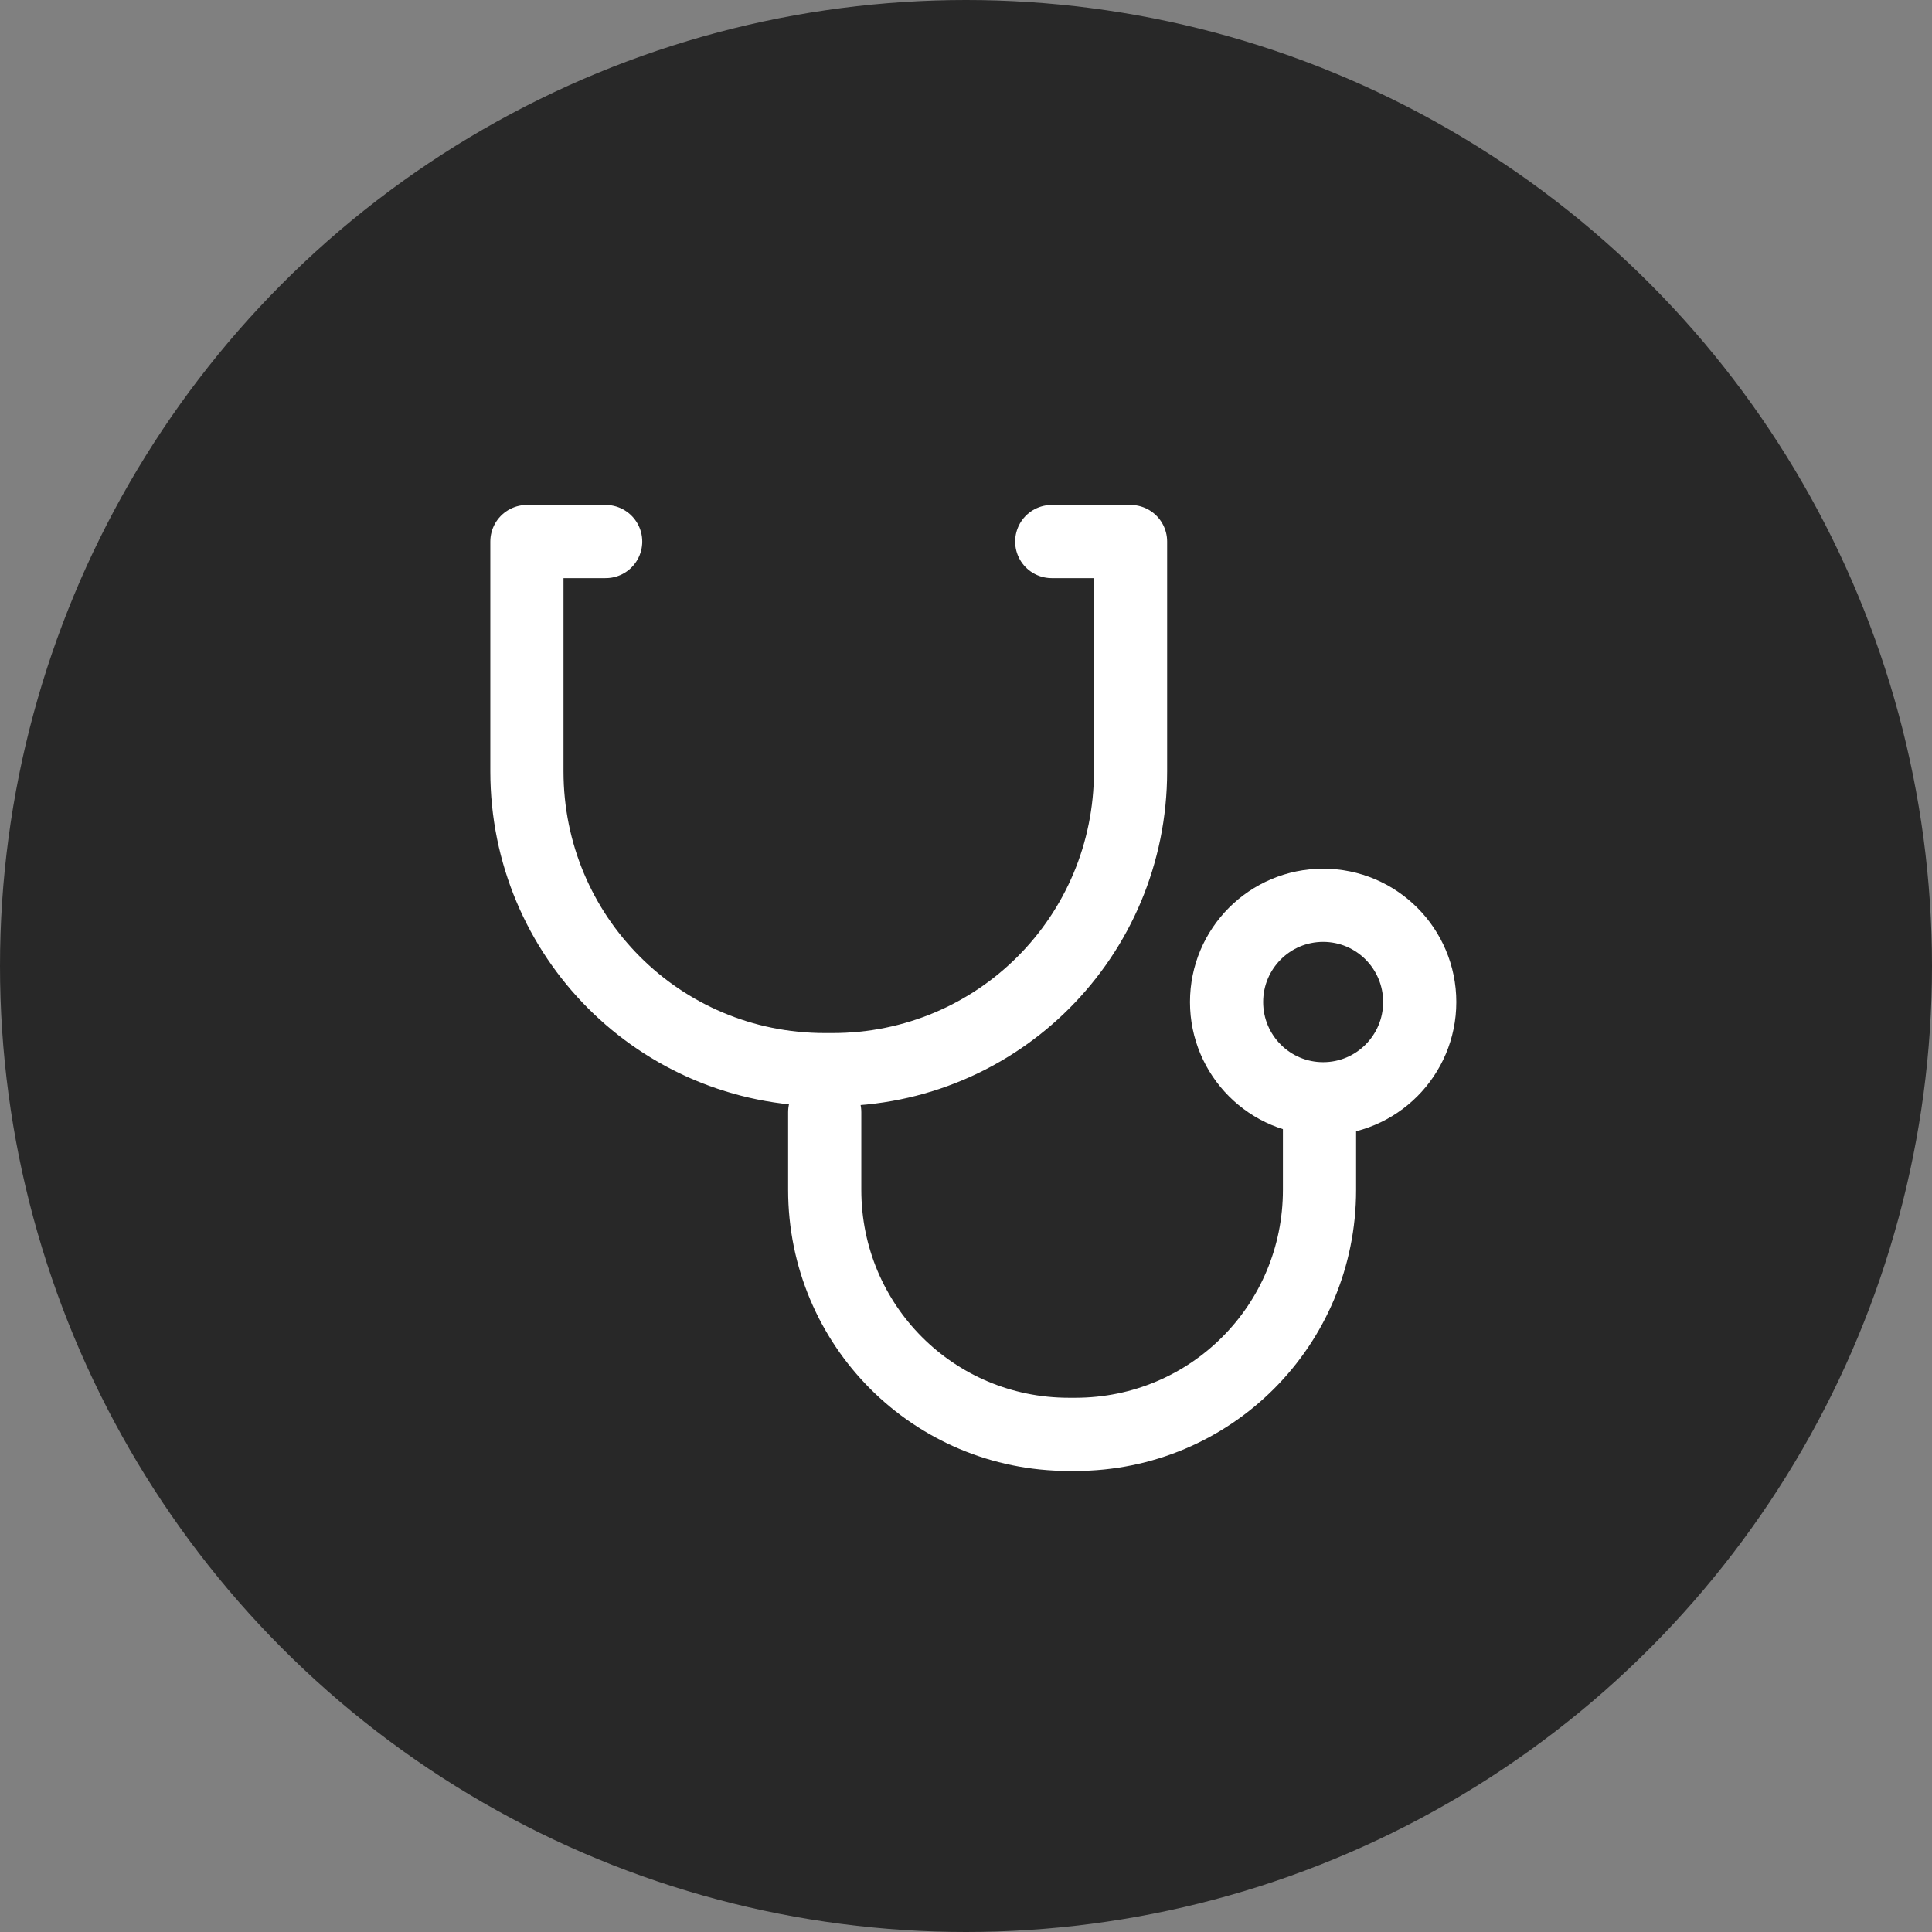
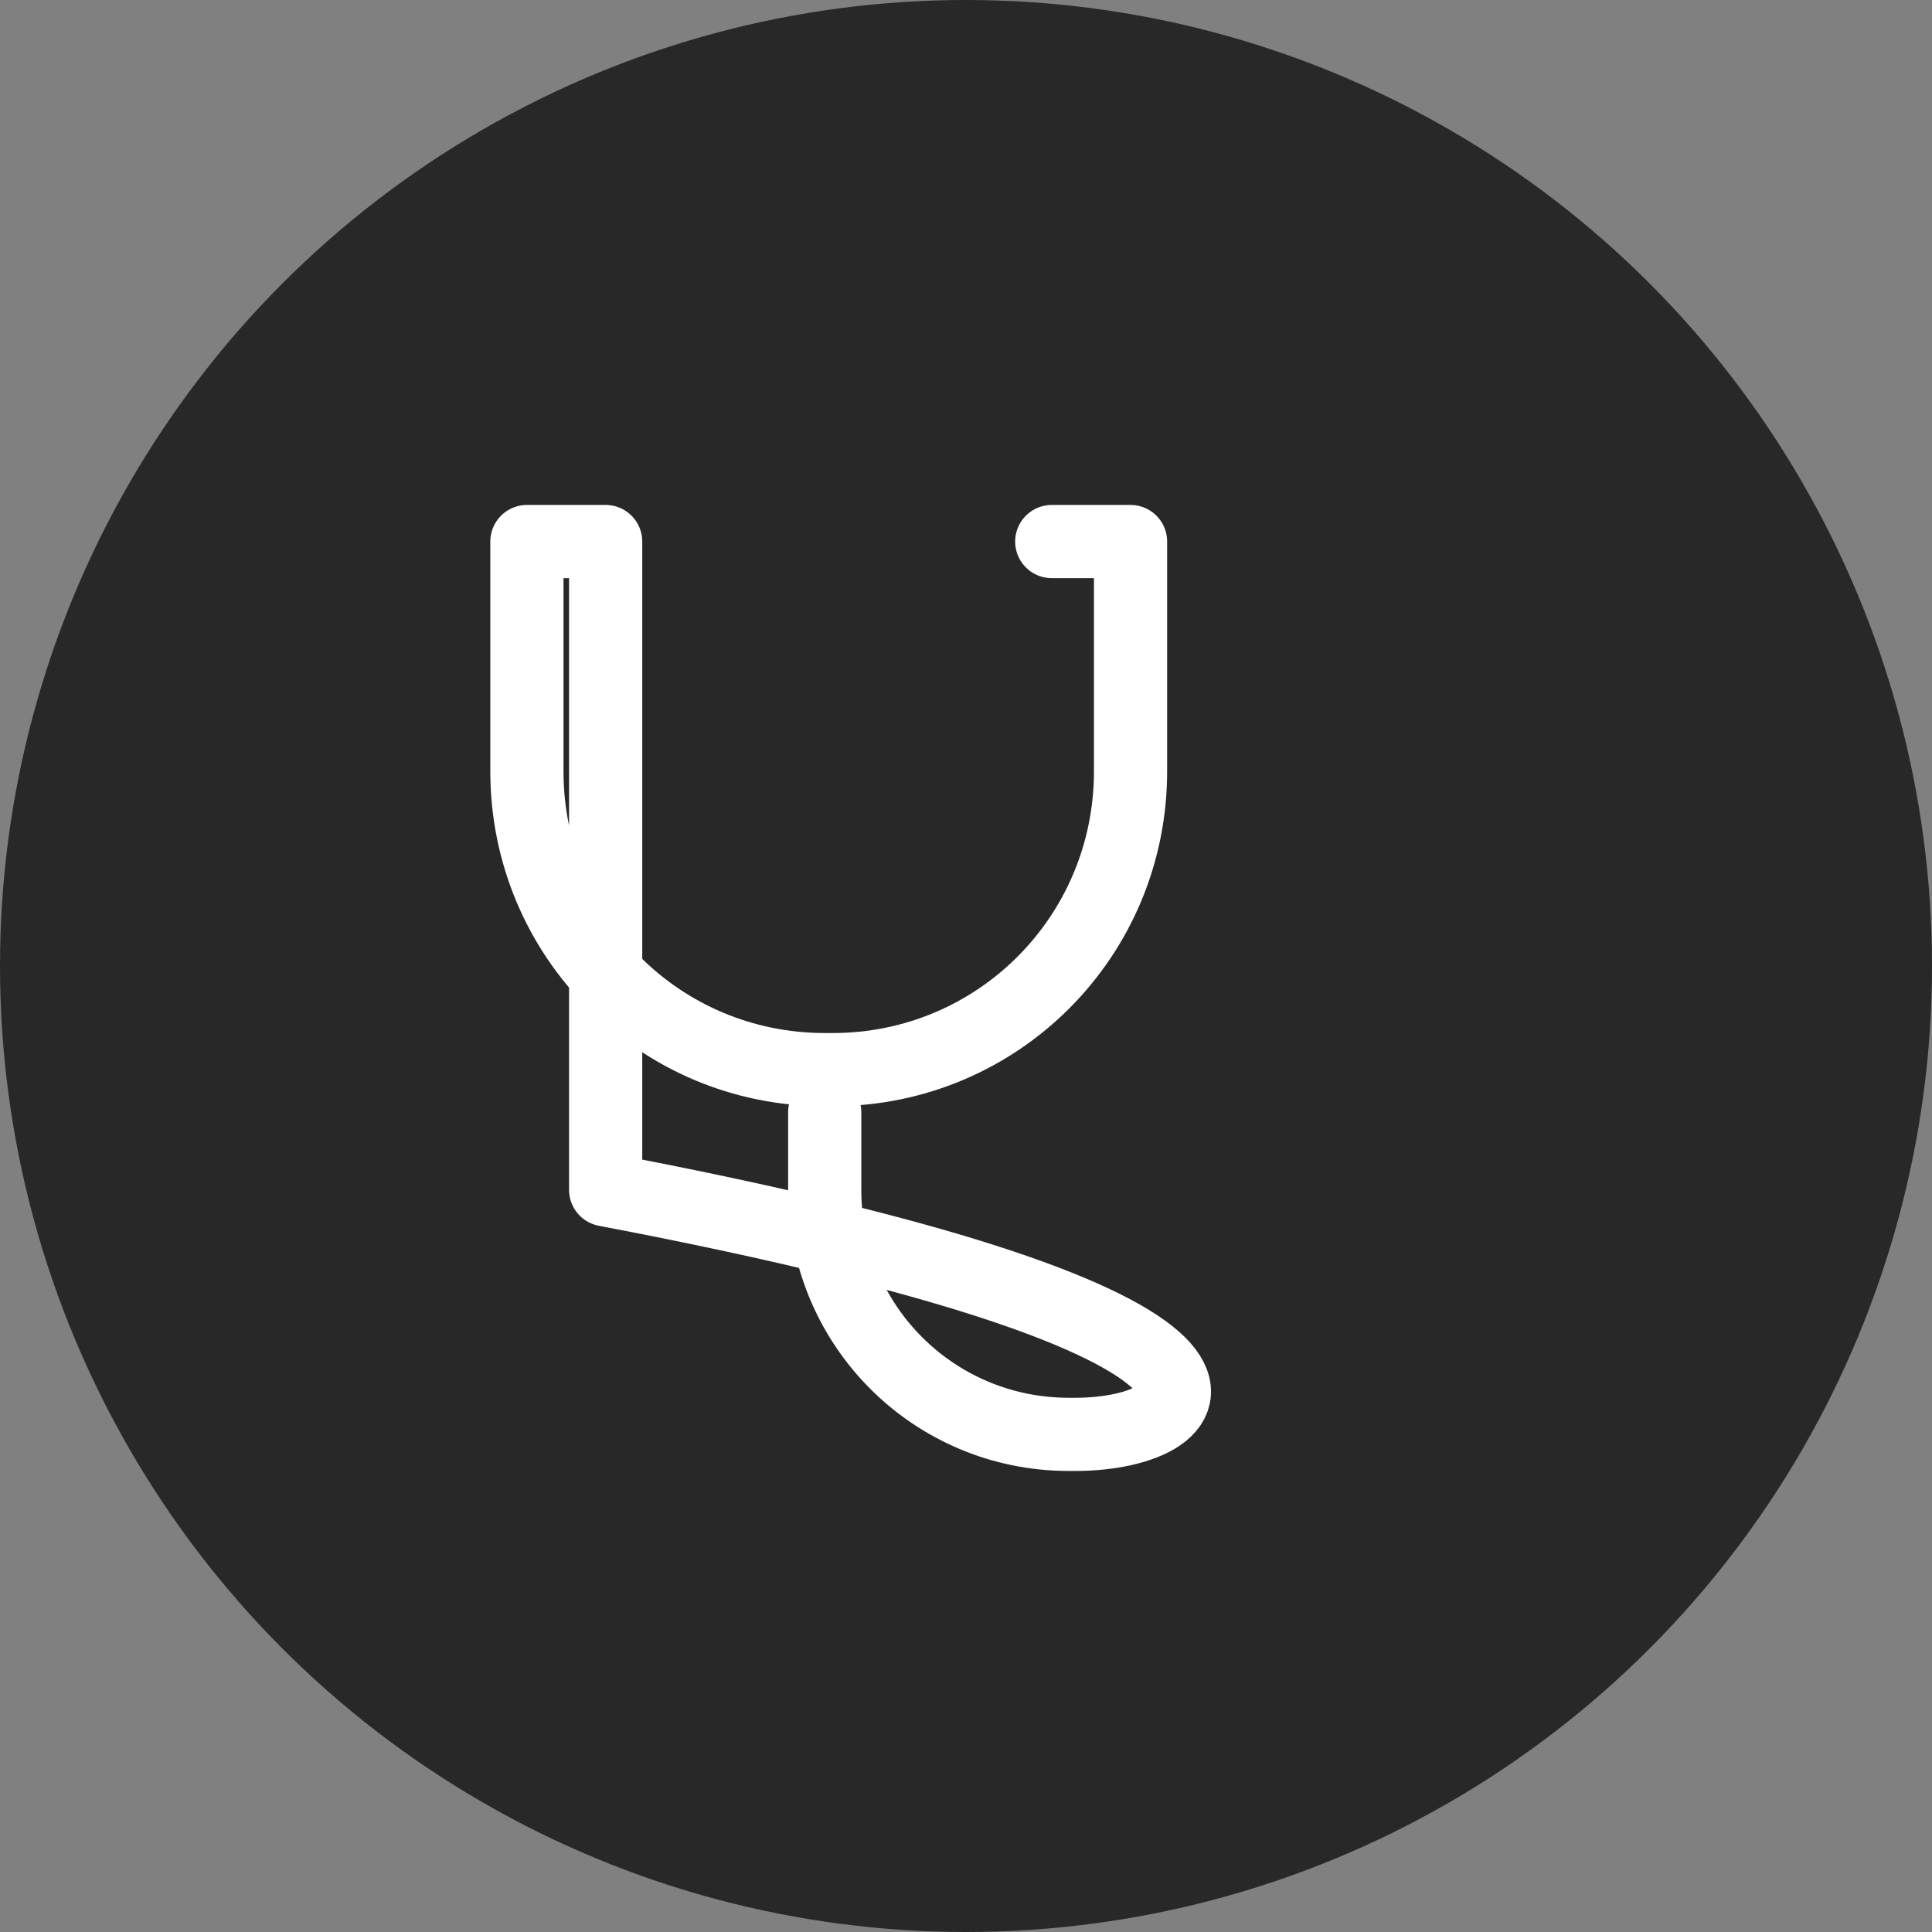
<svg xmlns="http://www.w3.org/2000/svg" width="132" height="132" viewBox="0 0 132 132" fill="none">
  <rect x="0" y="0" width="132" height="132" fill="#808080" stroke="none" />
  <circle cx="66" cy="66" r="66" fill="#282828" />
-   <path d="M71.858 37H77.242V52.698C77.242 63.99 68.164 73.08 56.891 73.08H56.351C45.077 73.08 36 63.99 36 52.698V37H41.38M90.153 75.986V81.293C90.153 90.549 82.712 98 73.471 98H73.029C63.788 98 56.347 90.549 56.347 81.293V75.986" stroke="white" stroke-width="5" stroke-linecap="round" stroke-linejoin="round" />
-   <path d="M90.401 75.071C94.046 75.071 97 72.112 97 68.461C97 64.811 94.046 61.852 90.401 61.852C86.757 61.852 83.803 64.811 83.803 68.461C83.803 72.112 86.757 75.071 90.401 75.071Z" stroke="white" stroke-width="5" stroke-linecap="round" stroke-linejoin="round" />
+   <path d="M71.858 37H77.242V52.698C77.242 63.99 68.164 73.08 56.891 73.08H56.351C45.077 73.08 36 63.99 36 52.698V37H41.38V81.293C90.153 90.549 82.712 98 73.471 98H73.029C63.788 98 56.347 90.549 56.347 81.293V75.986" stroke="white" stroke-width="5" stroke-linecap="round" stroke-linejoin="round" />
</svg>